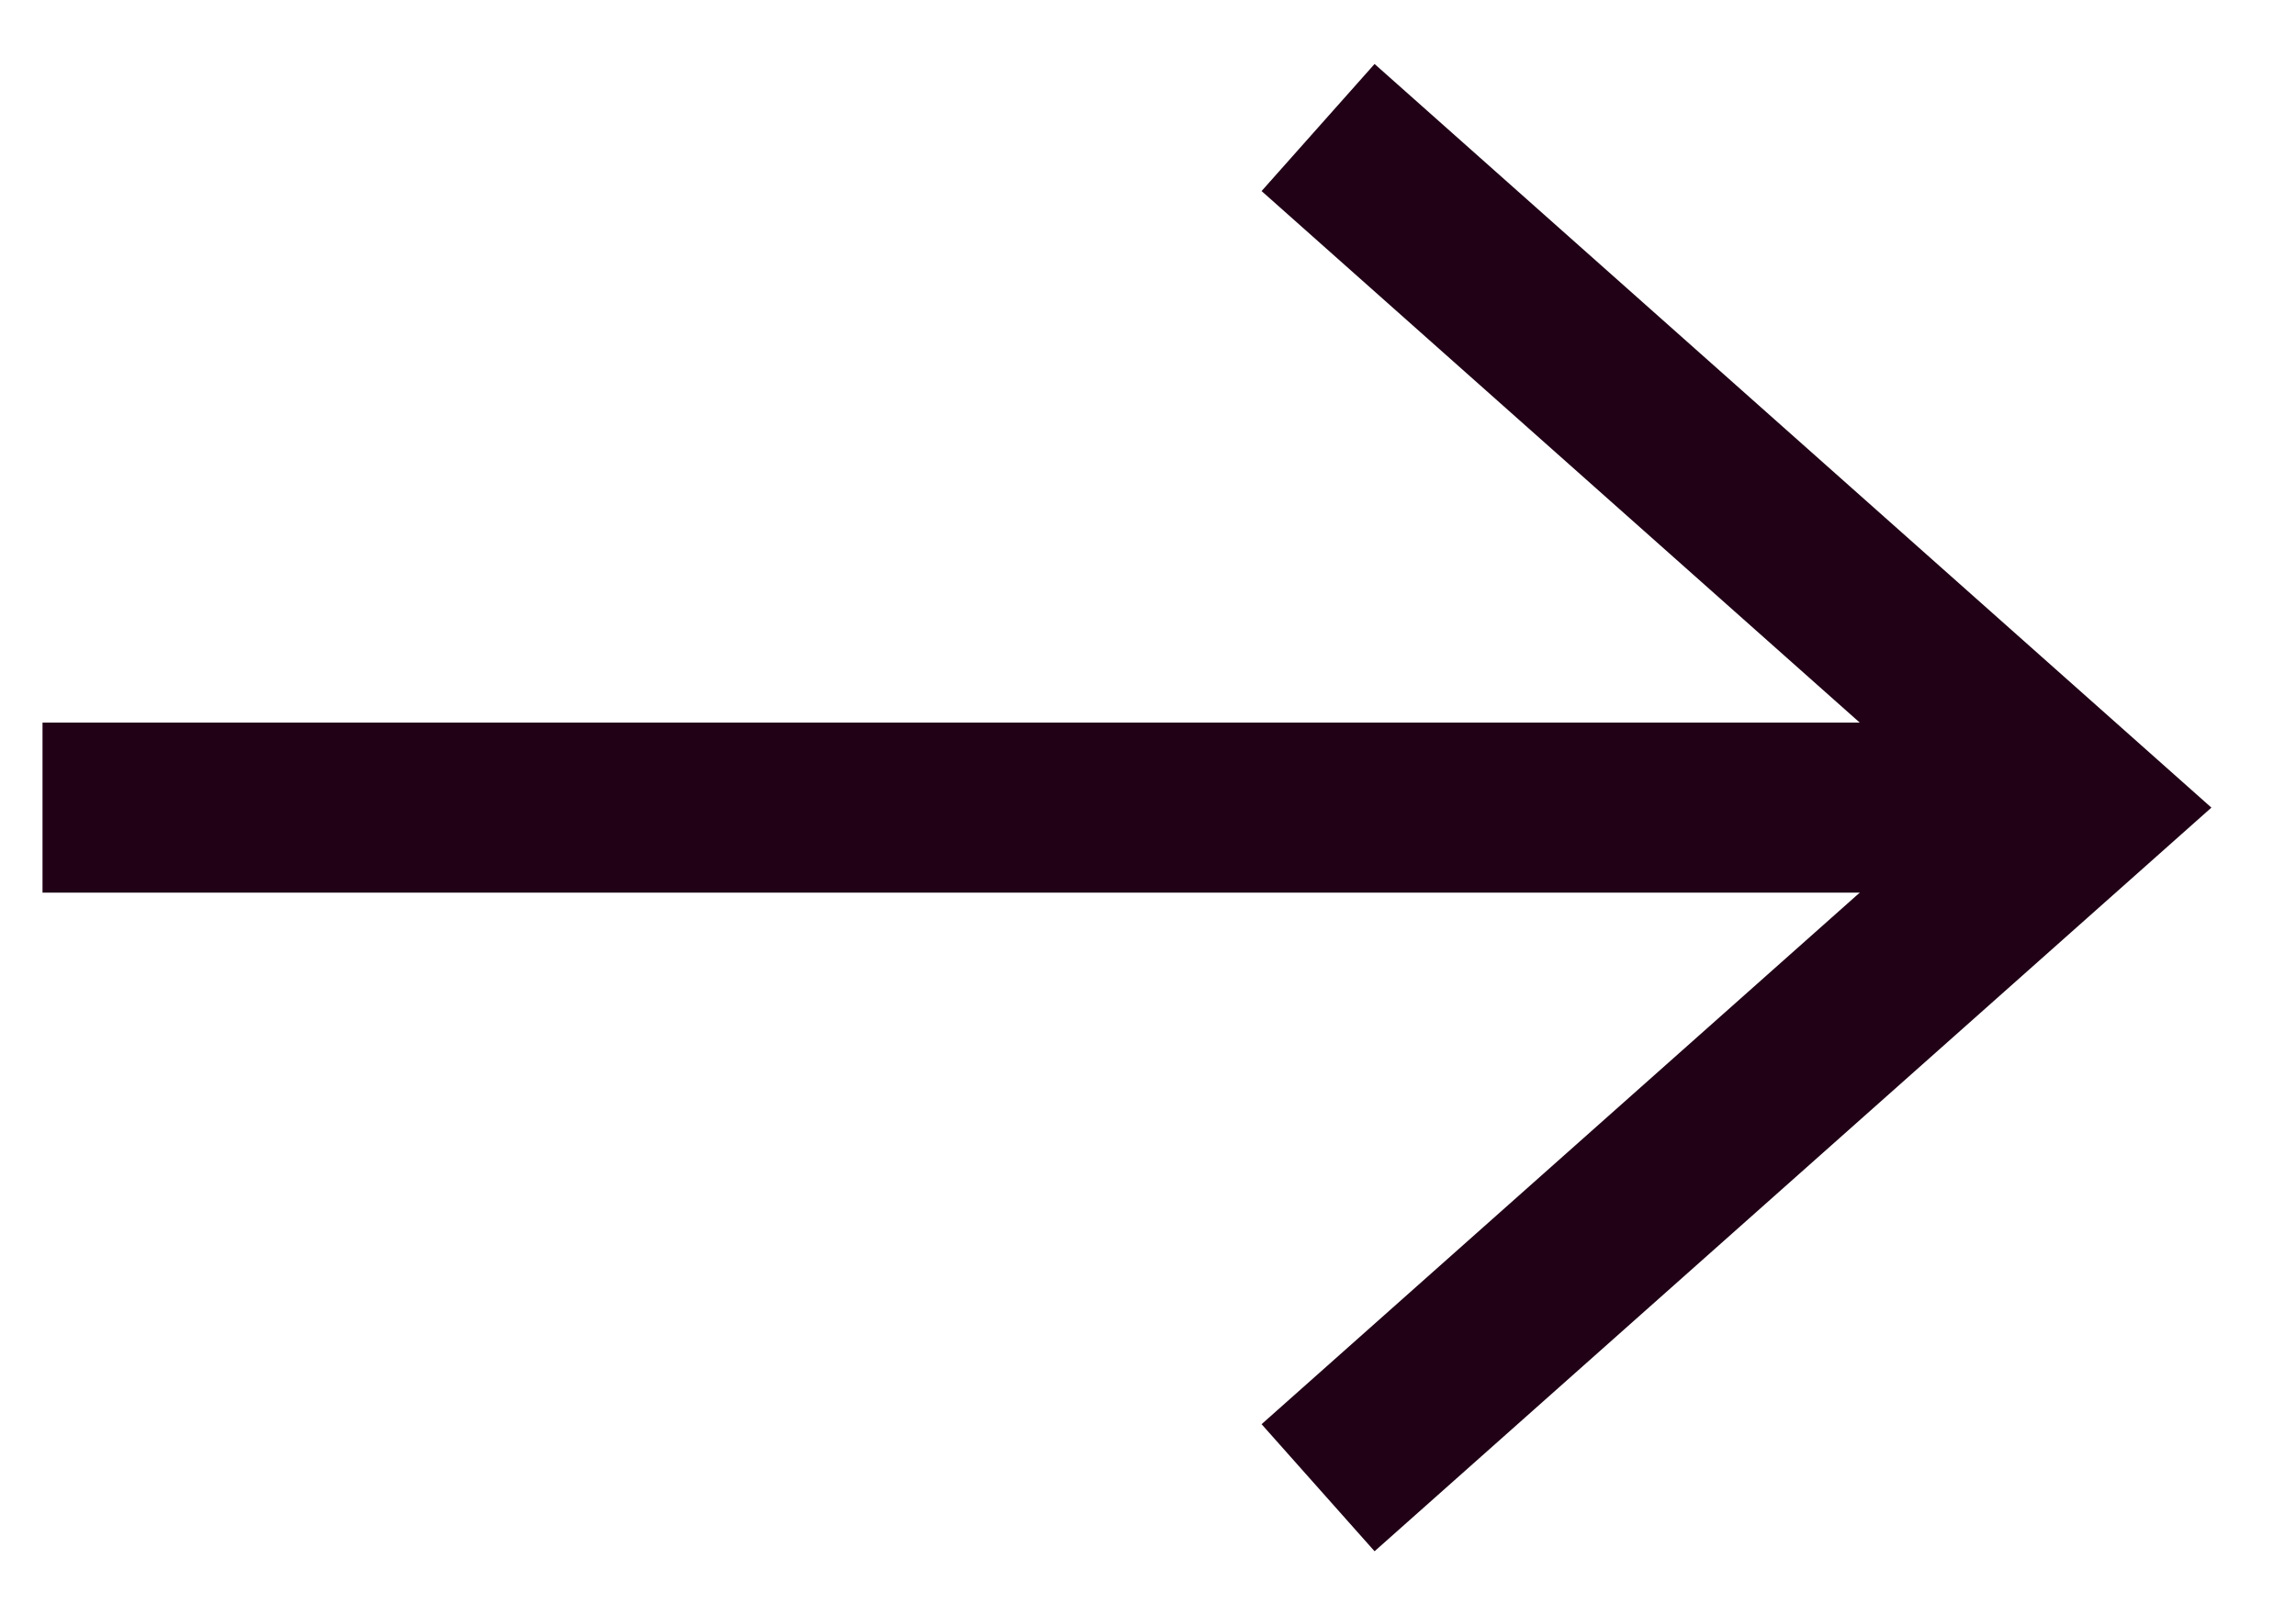
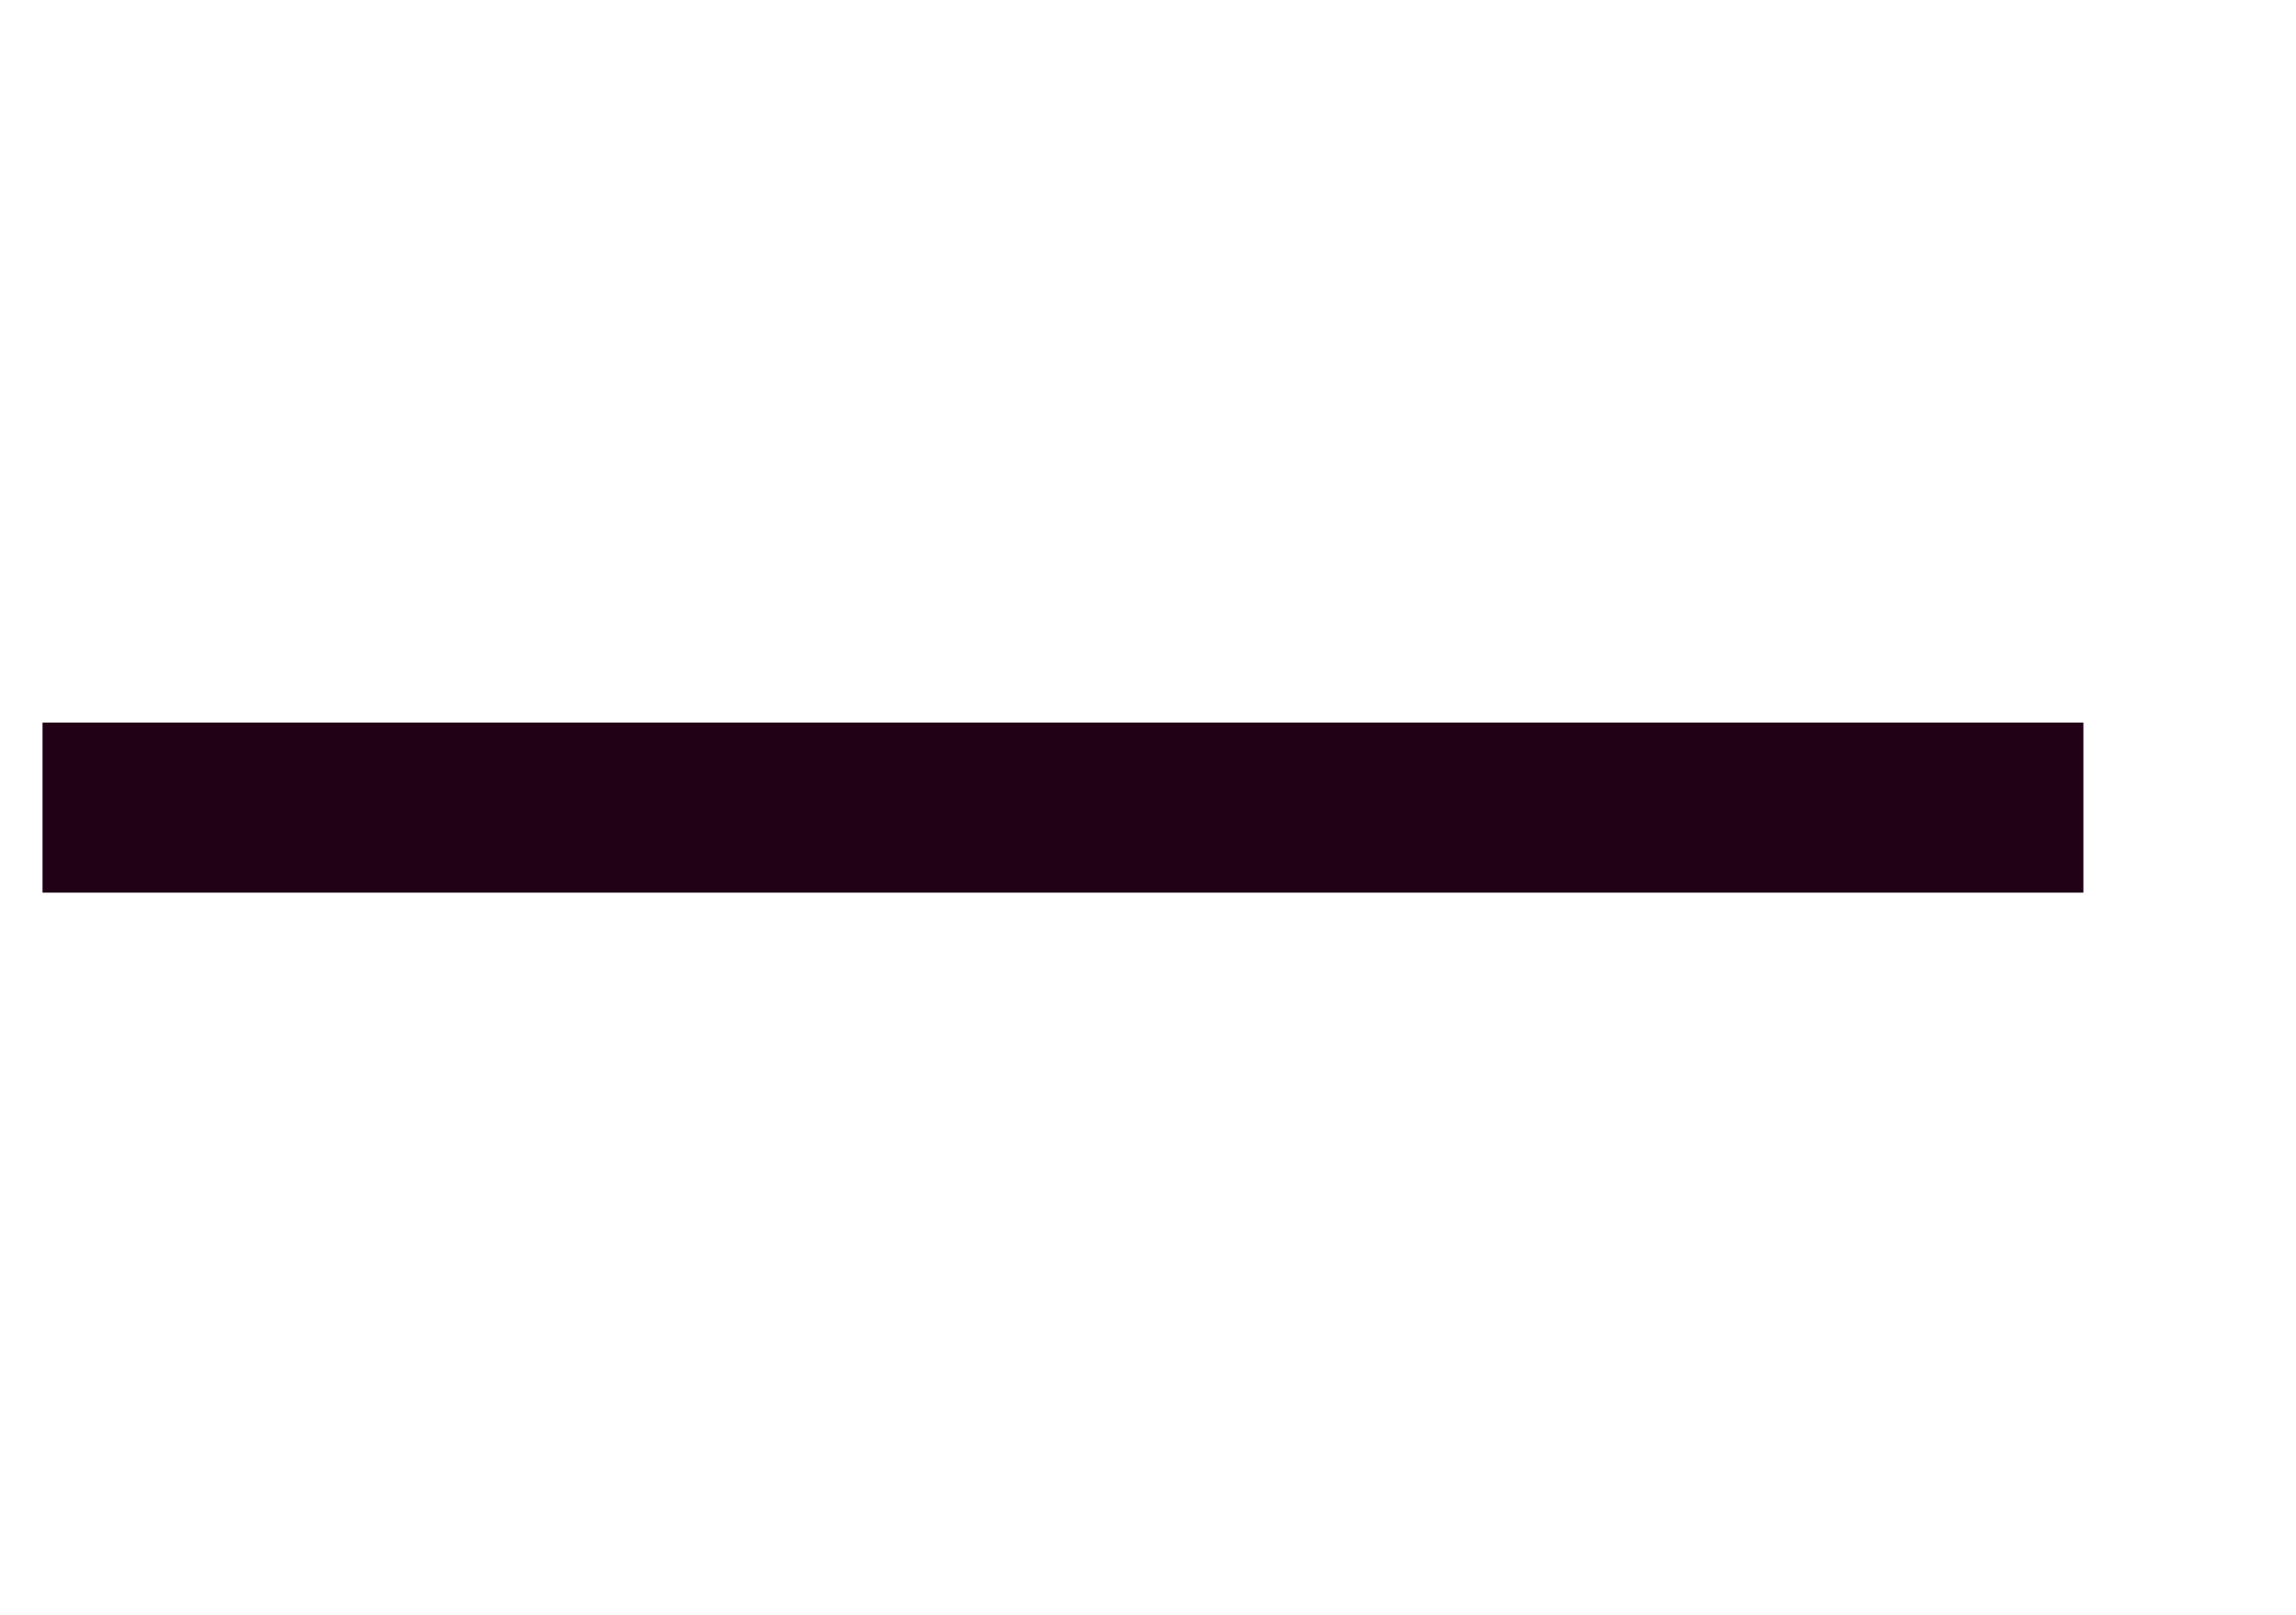
<svg xmlns="http://www.w3.org/2000/svg" width="27" height="19" viewBox="0 0 27 19" fill="none">
  <path d="M24.5 9.5L0.5 9.5" stroke="#200116" stroke-width="2" />
-   <path d="M15.5 1.5L24.5 9.5L15.5 17.5" stroke="#200116" stroke-width="2" />
</svg>